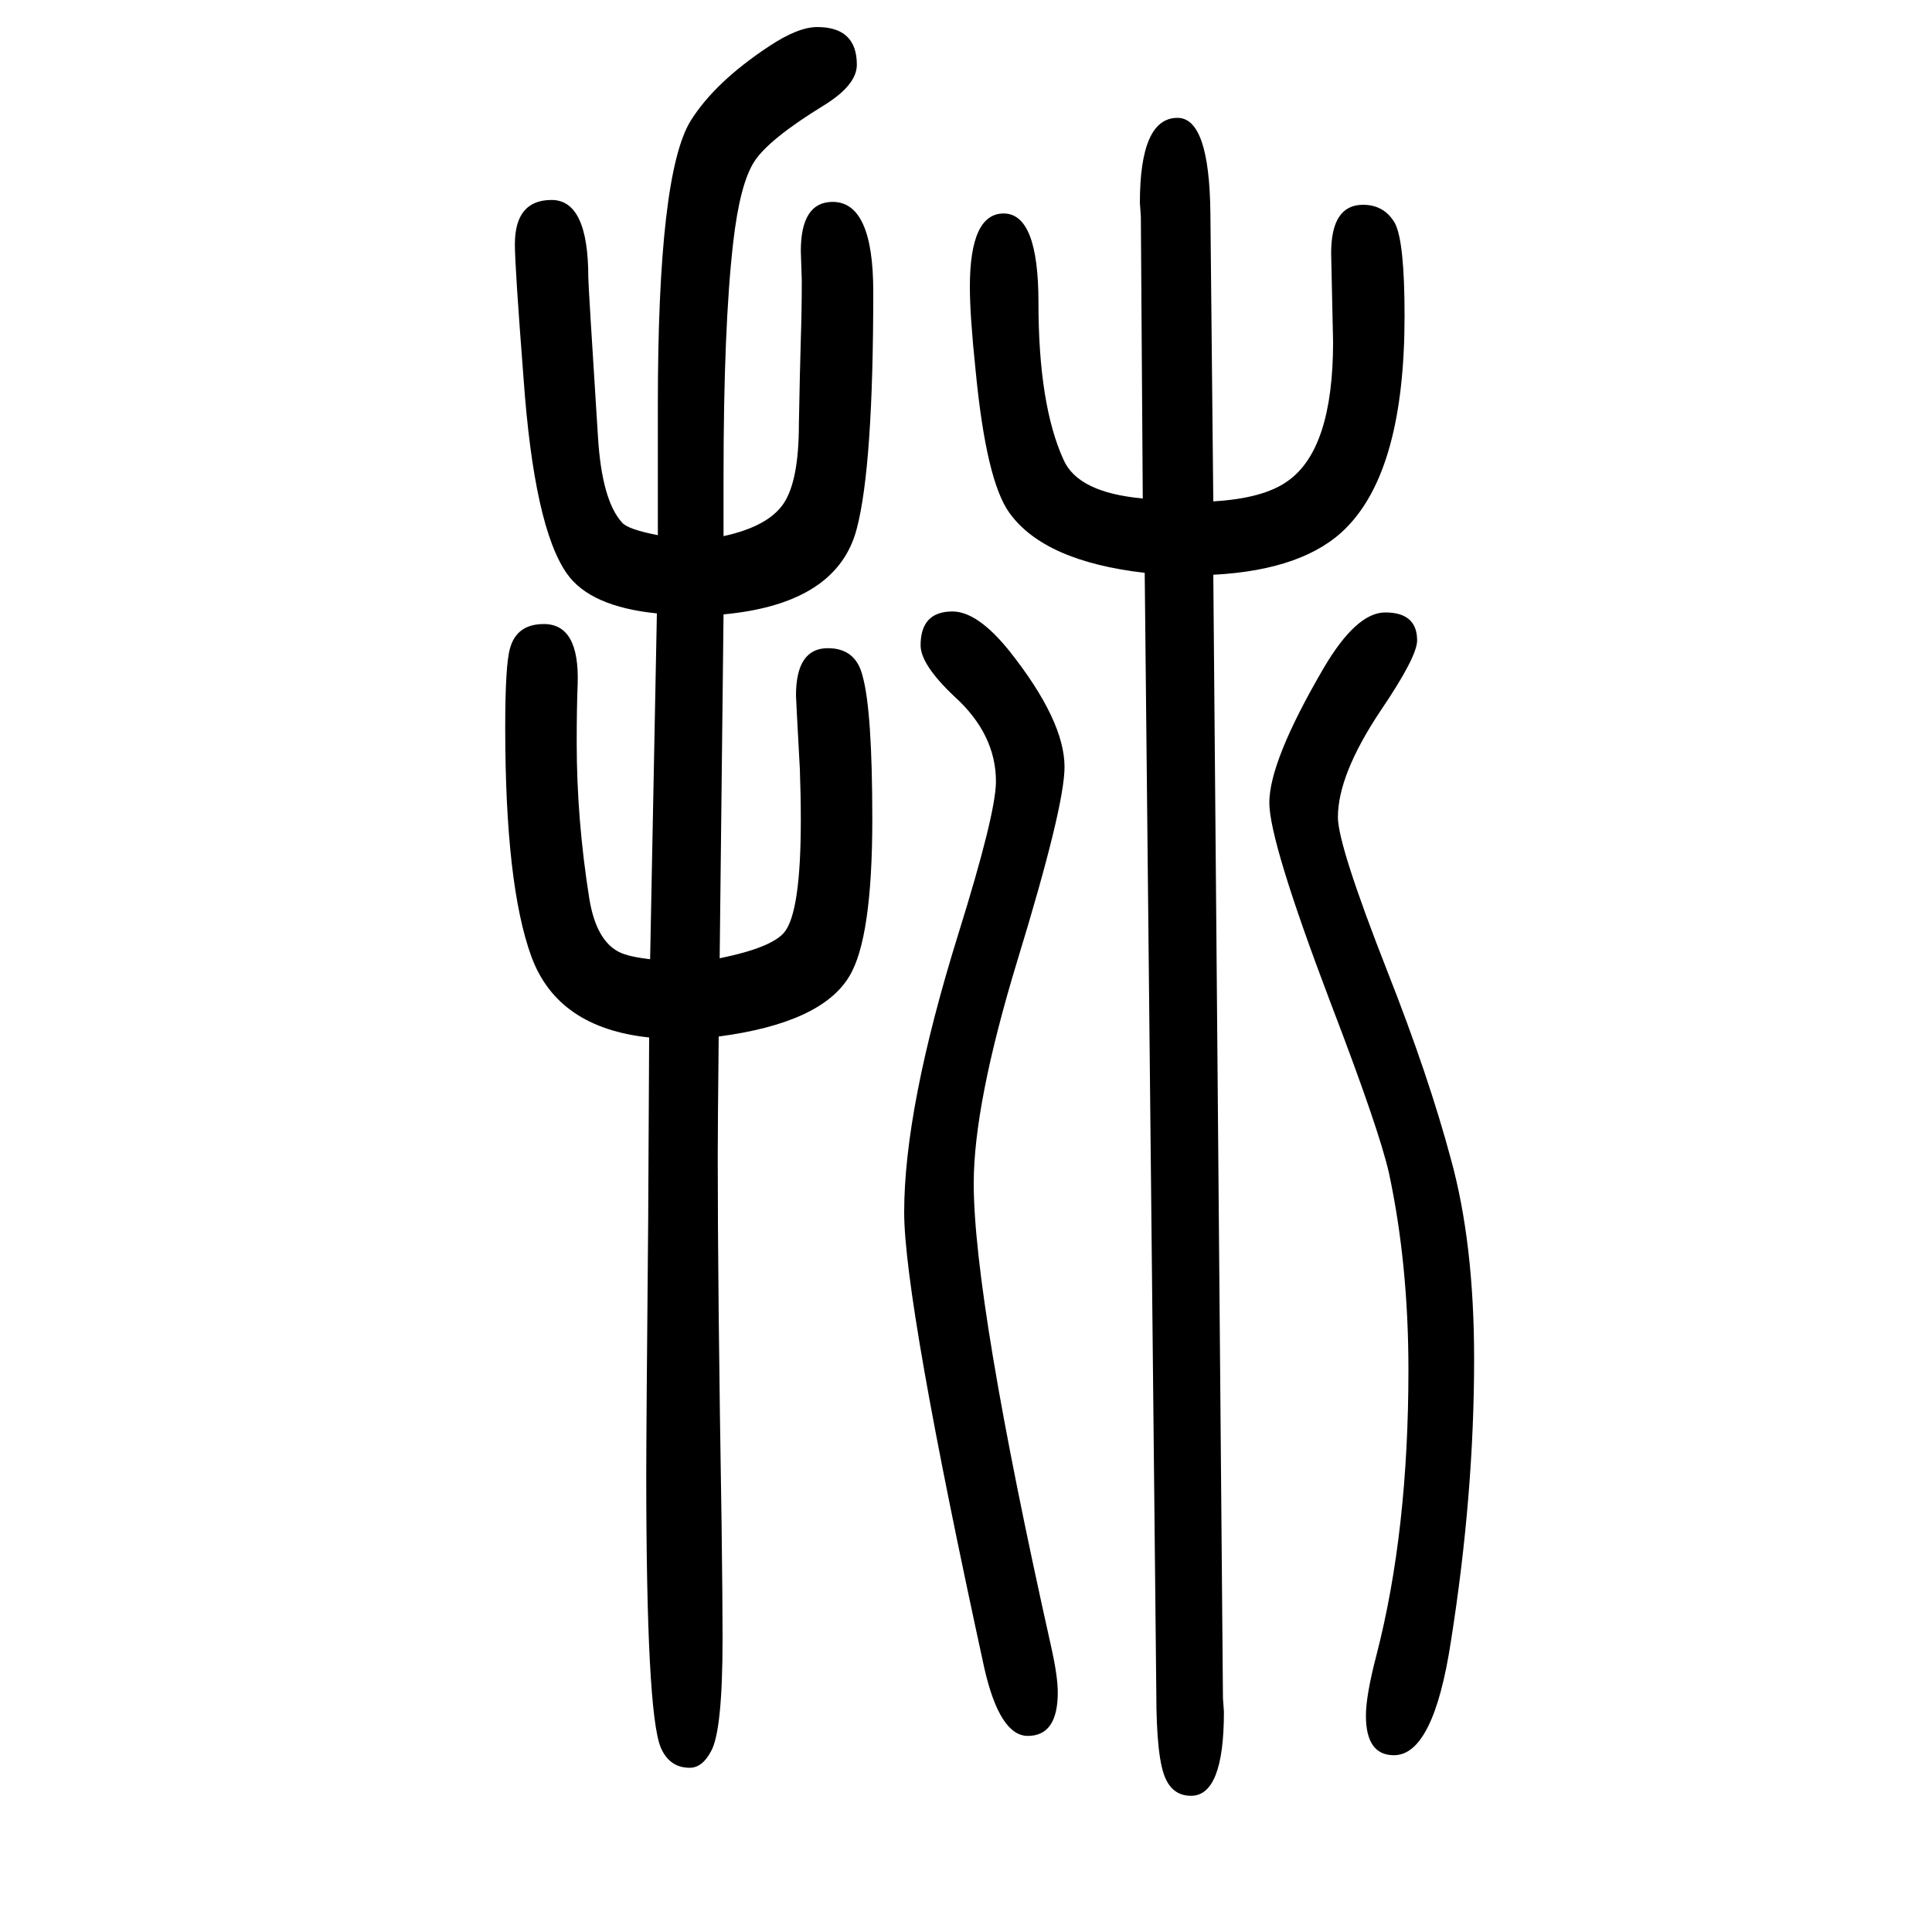
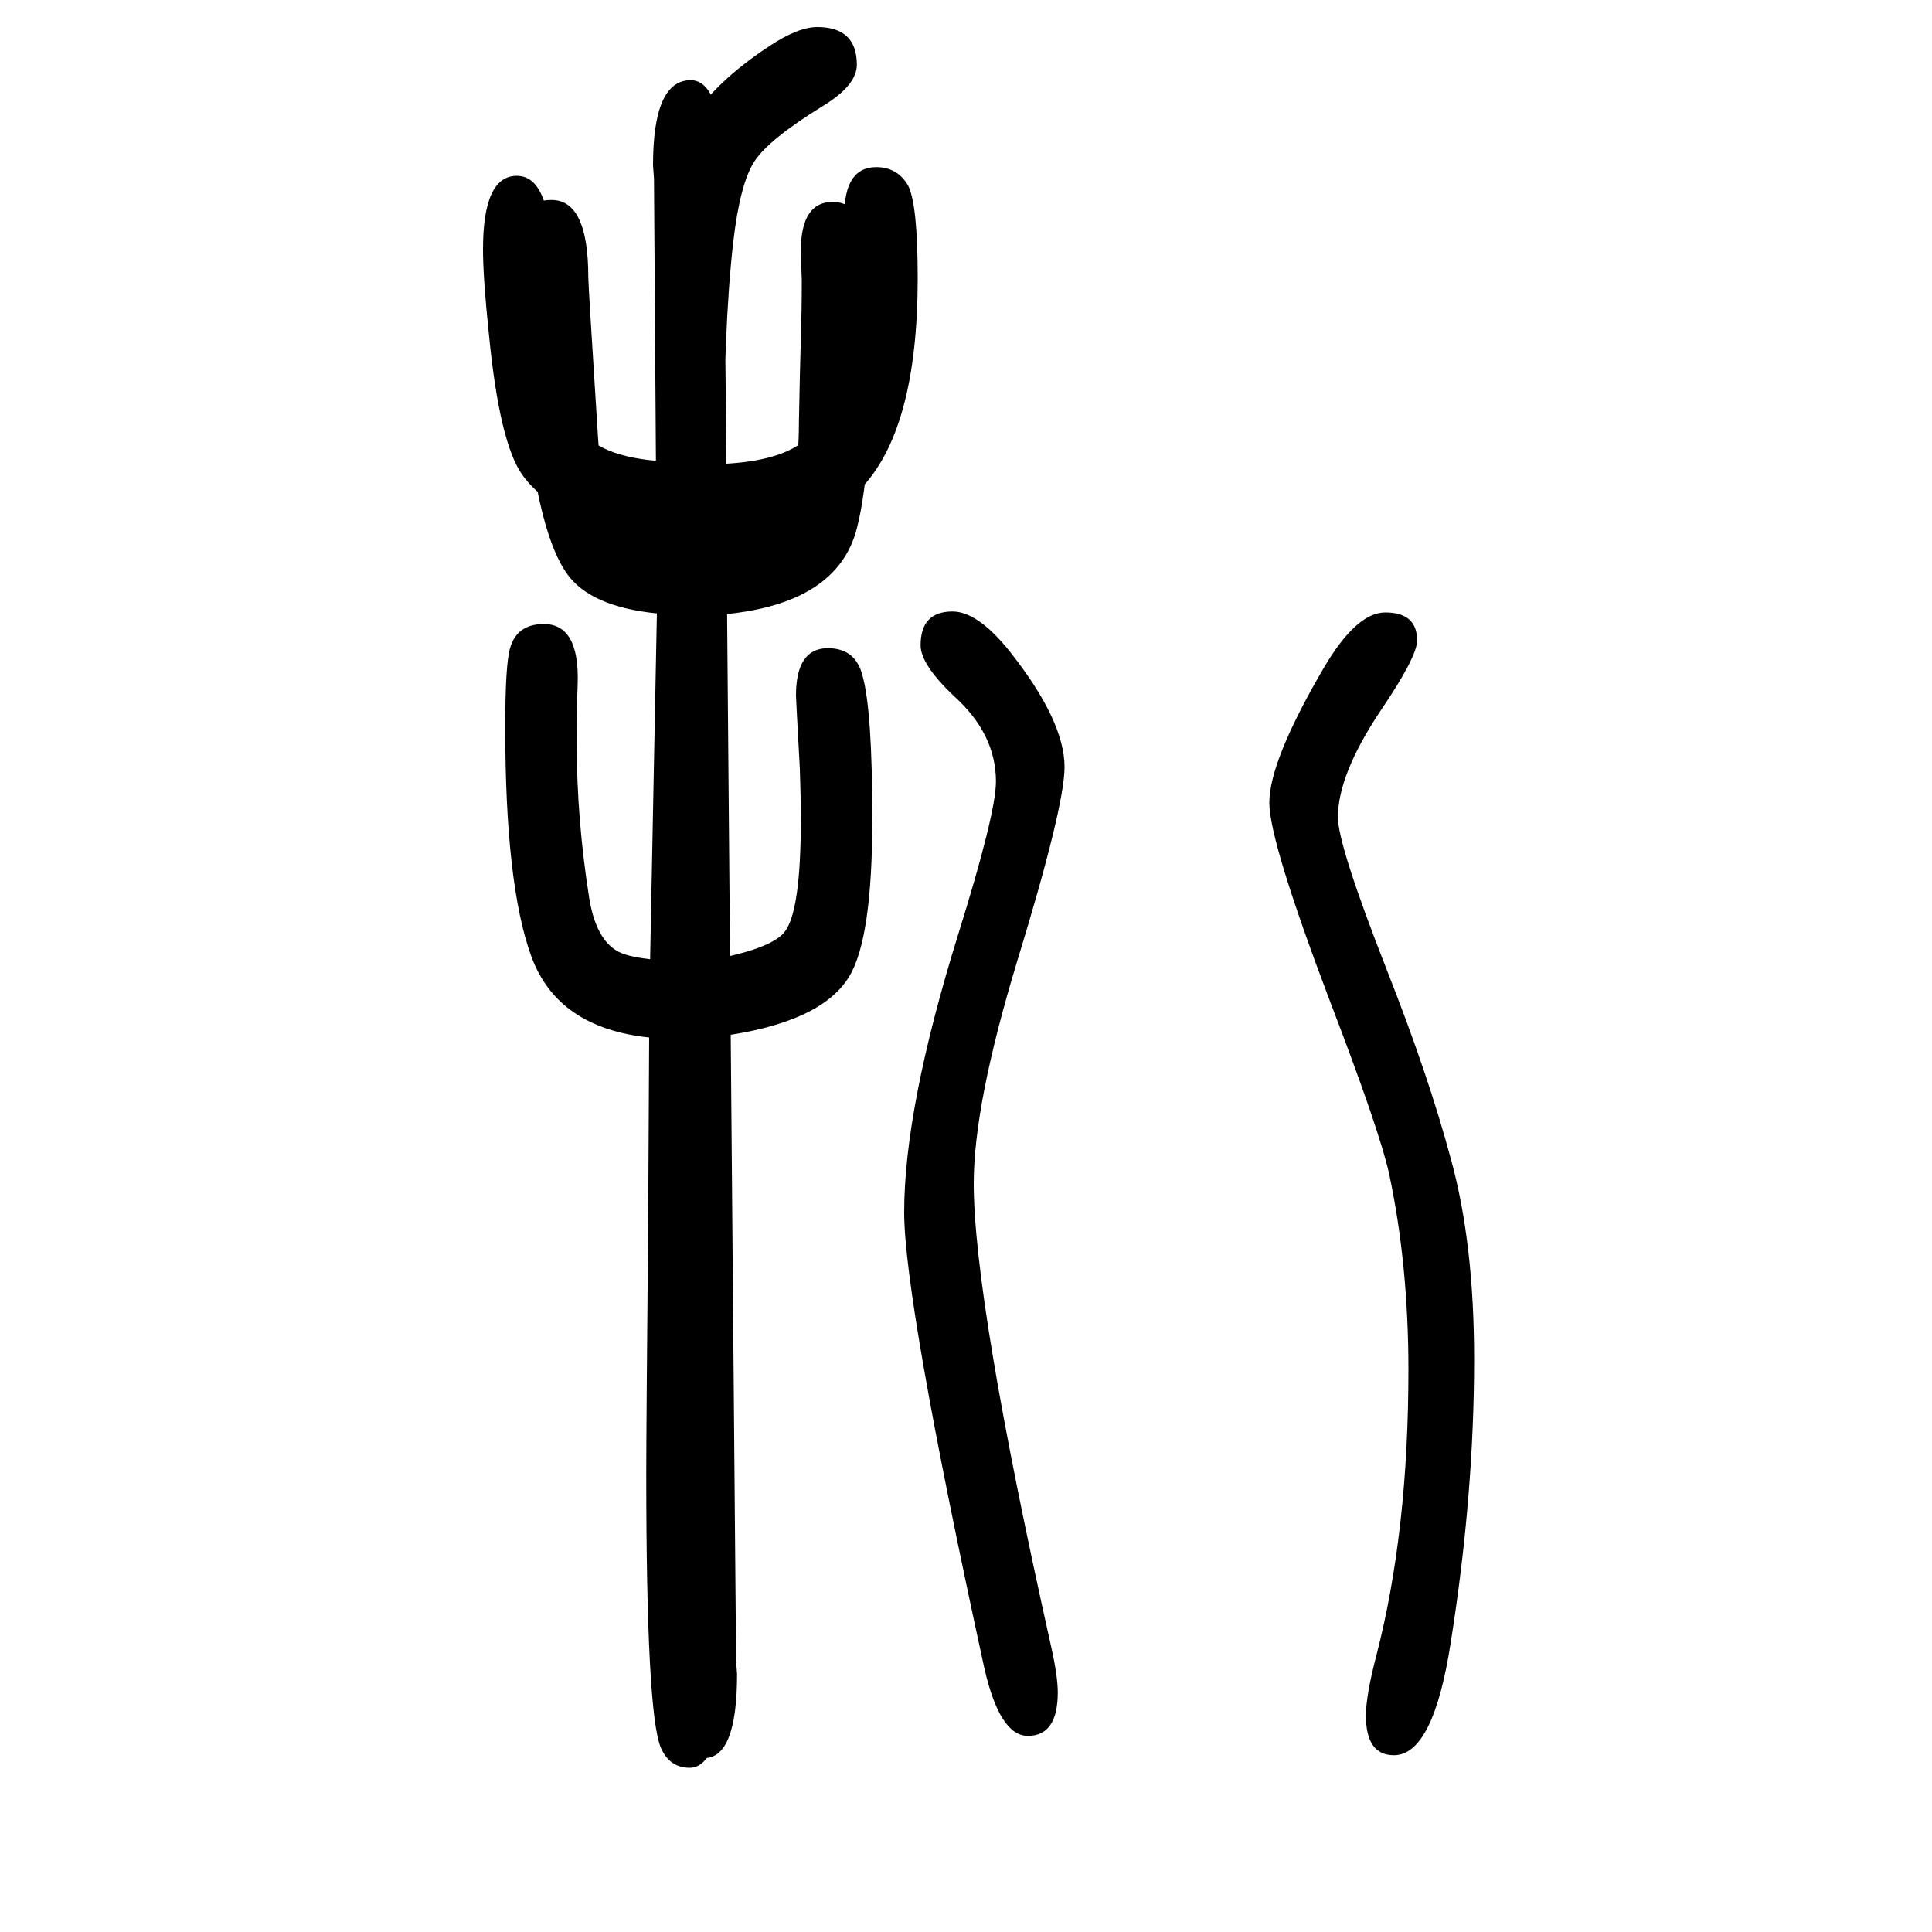
<svg xmlns="http://www.w3.org/2000/svg" height="100" width="100" version="1.1">
-   <path d="M681 1096v135q0 239 34 294q25 40 81 77q30 20 50 20q41 0 41 -39q0 -21 -34 -42q-57 -35 -72 -58t-22 -84q-10 -87 -10 -243v-22v-39q46 10 62 33.5t16 82.5q1 54 2 88q1 29 1 61l-1 30q0 51 33 51q42 0 42 -93q0 -180 -17 -245q-20 -78 -138 -89l-4 -356q54 11 67 27 q17 21 17 116q0 25 -1 53q-4 73 -4 76q0 49 33 49q29 0 36 -29q10 -36 10 -148q0 -124 -24 -163q-29 -48 -135 -62q-1 -94 -1 -124q0 -138 4 -382q1 -78 1 -117q0 -96 -12 -117q-9 -17 -22 -17q-21 0 -30 21q-15 36 -15 283q0 45 2 263l1 189q-95 10 -122 84t-27 237 q0 65 5 82q7 25 35 25q37 0 35 -62q-1 -25 -1 -61q0 -79 13 -161q8 -49 37 -58q9 -3 26 -5l7 358q-69 7 -93 41q-34 48 -45 202q-9 116 -9 139q0 46 38 46t38 -80q0 -8 10 -165q4 -66 25 -89q6 -7 37 -13zM1185 1057q-104 12 -140 62q-24 33 -35 147q-6 57 -6 87q0 76 35 76 q36 0 36 -92q0 -106 26 -163q15 -34 82 -40l-2 292l-1 14q0 88 39 88q33 0 34 -99l3 -298q52 3 77 21q47 33 47 144l-2 92q0 50 33 50q22 0 33 -19q10 -19 10 -96q0 -158 -60 -219q-43 -44 -138 -49l10 -1163l1 -14q0 -87 -34 -87q-18 0 -26 17q-10 20 -10 90zM1434 1016 q33 0 33 -29q0 -17 -38 -73q-44 -66 -44 -110q0 -29 51 -159q43 -109 66 -195q24 -87 24 -207q0 -140 -24 -292q-18 -118 -59 -118q-29 0 -29 41q0 21 11 63q33 128 33 295q0 109 -20 203q-10 45 -61 178q-63 166 -63 206q0 43 56 139q34 58 64 58zM986 1017q26 0 59 -41 q57 -72 57 -120q0 -41 -49 -201q-45 -148 -45 -230q0 -121 80 -479q7 -31 7 -48q0 -45 -31 -45q-29 0 -45 70q-83 381 -83 472q0 108 56 288q39 125 39 158q0 49 -43 88q-35 33 -35 53q0 35 33 35z" style="" transform="scale(0.05 -0.05) translate(0 -1650)" />
+   <path d="M681 1096v135q0 239 34 294q25 40 81 77q30 20 50 20q41 0 41 -39q0 -21 -34 -42q-57 -35 -72 -58t-22 -84q-10 -87 -10 -243v-22v-39q46 10 62 33.5t16 82.5q1 54 2 88q1 29 1 61l-1 30q0 51 33 51q42 0 42 -93q0 -180 -17 -245q-20 -78 -138 -89l-4 -356q54 11 67 27 q17 21 17 116q0 25 -1 53q-4 73 -4 76q0 49 33 49q29 0 36 -29q10 -36 10 -148q0 -124 -24 -163q-29 -48 -135 -62q-1 -94 -1 -124q0 -138 4 -382q1 -78 1 -117q0 -96 -12 -117q-9 -17 -22 -17q-21 0 -30 21q-15 36 -15 283q0 45 2 263l1 189q-95 10 -122 84t-27 237 q0 65 5 82q7 25 35 25q37 0 35 -62q-1 -25 -1 -61q0 -79 13 -161q8 -49 37 -58q9 -3 26 -5l7 358q-69 7 -93 41q-34 48 -45 202q-9 116 -9 139q0 46 38 46t38 -80q0 -8 10 -165q4 -66 25 -89q6 -7 37 -13zq-104 12 -140 62q-24 33 -35 147q-6 57 -6 87q0 76 35 76 q36 0 36 -92q0 -106 26 -163q15 -34 82 -40l-2 292l-1 14q0 88 39 88q33 0 34 -99l3 -298q52 3 77 21q47 33 47 144l-2 92q0 50 33 50q22 0 33 -19q10 -19 10 -96q0 -158 -60 -219q-43 -44 -138 -49l10 -1163l1 -14q0 -87 -34 -87q-18 0 -26 17q-10 20 -10 90zM1434 1016 q33 0 33 -29q0 -17 -38 -73q-44 -66 -44 -110q0 -29 51 -159q43 -109 66 -195q24 -87 24 -207q0 -140 -24 -292q-18 -118 -59 -118q-29 0 -29 41q0 21 11 63q33 128 33 295q0 109 -20 203q-10 45 -61 178q-63 166 -63 206q0 43 56 139q34 58 64 58zM986 1017q26 0 59 -41 q57 -72 57 -120q0 -41 -49 -201q-45 -148 -45 -230q0 -121 80 -479q7 -31 7 -48q0 -45 -31 -45q-29 0 -45 70q-83 381 -83 472q0 108 56 288q39 125 39 158q0 49 -43 88q-35 33 -35 53q0 35 33 35z" style="" transform="scale(0.05 -0.05) translate(0 -1650)" />
</svg>